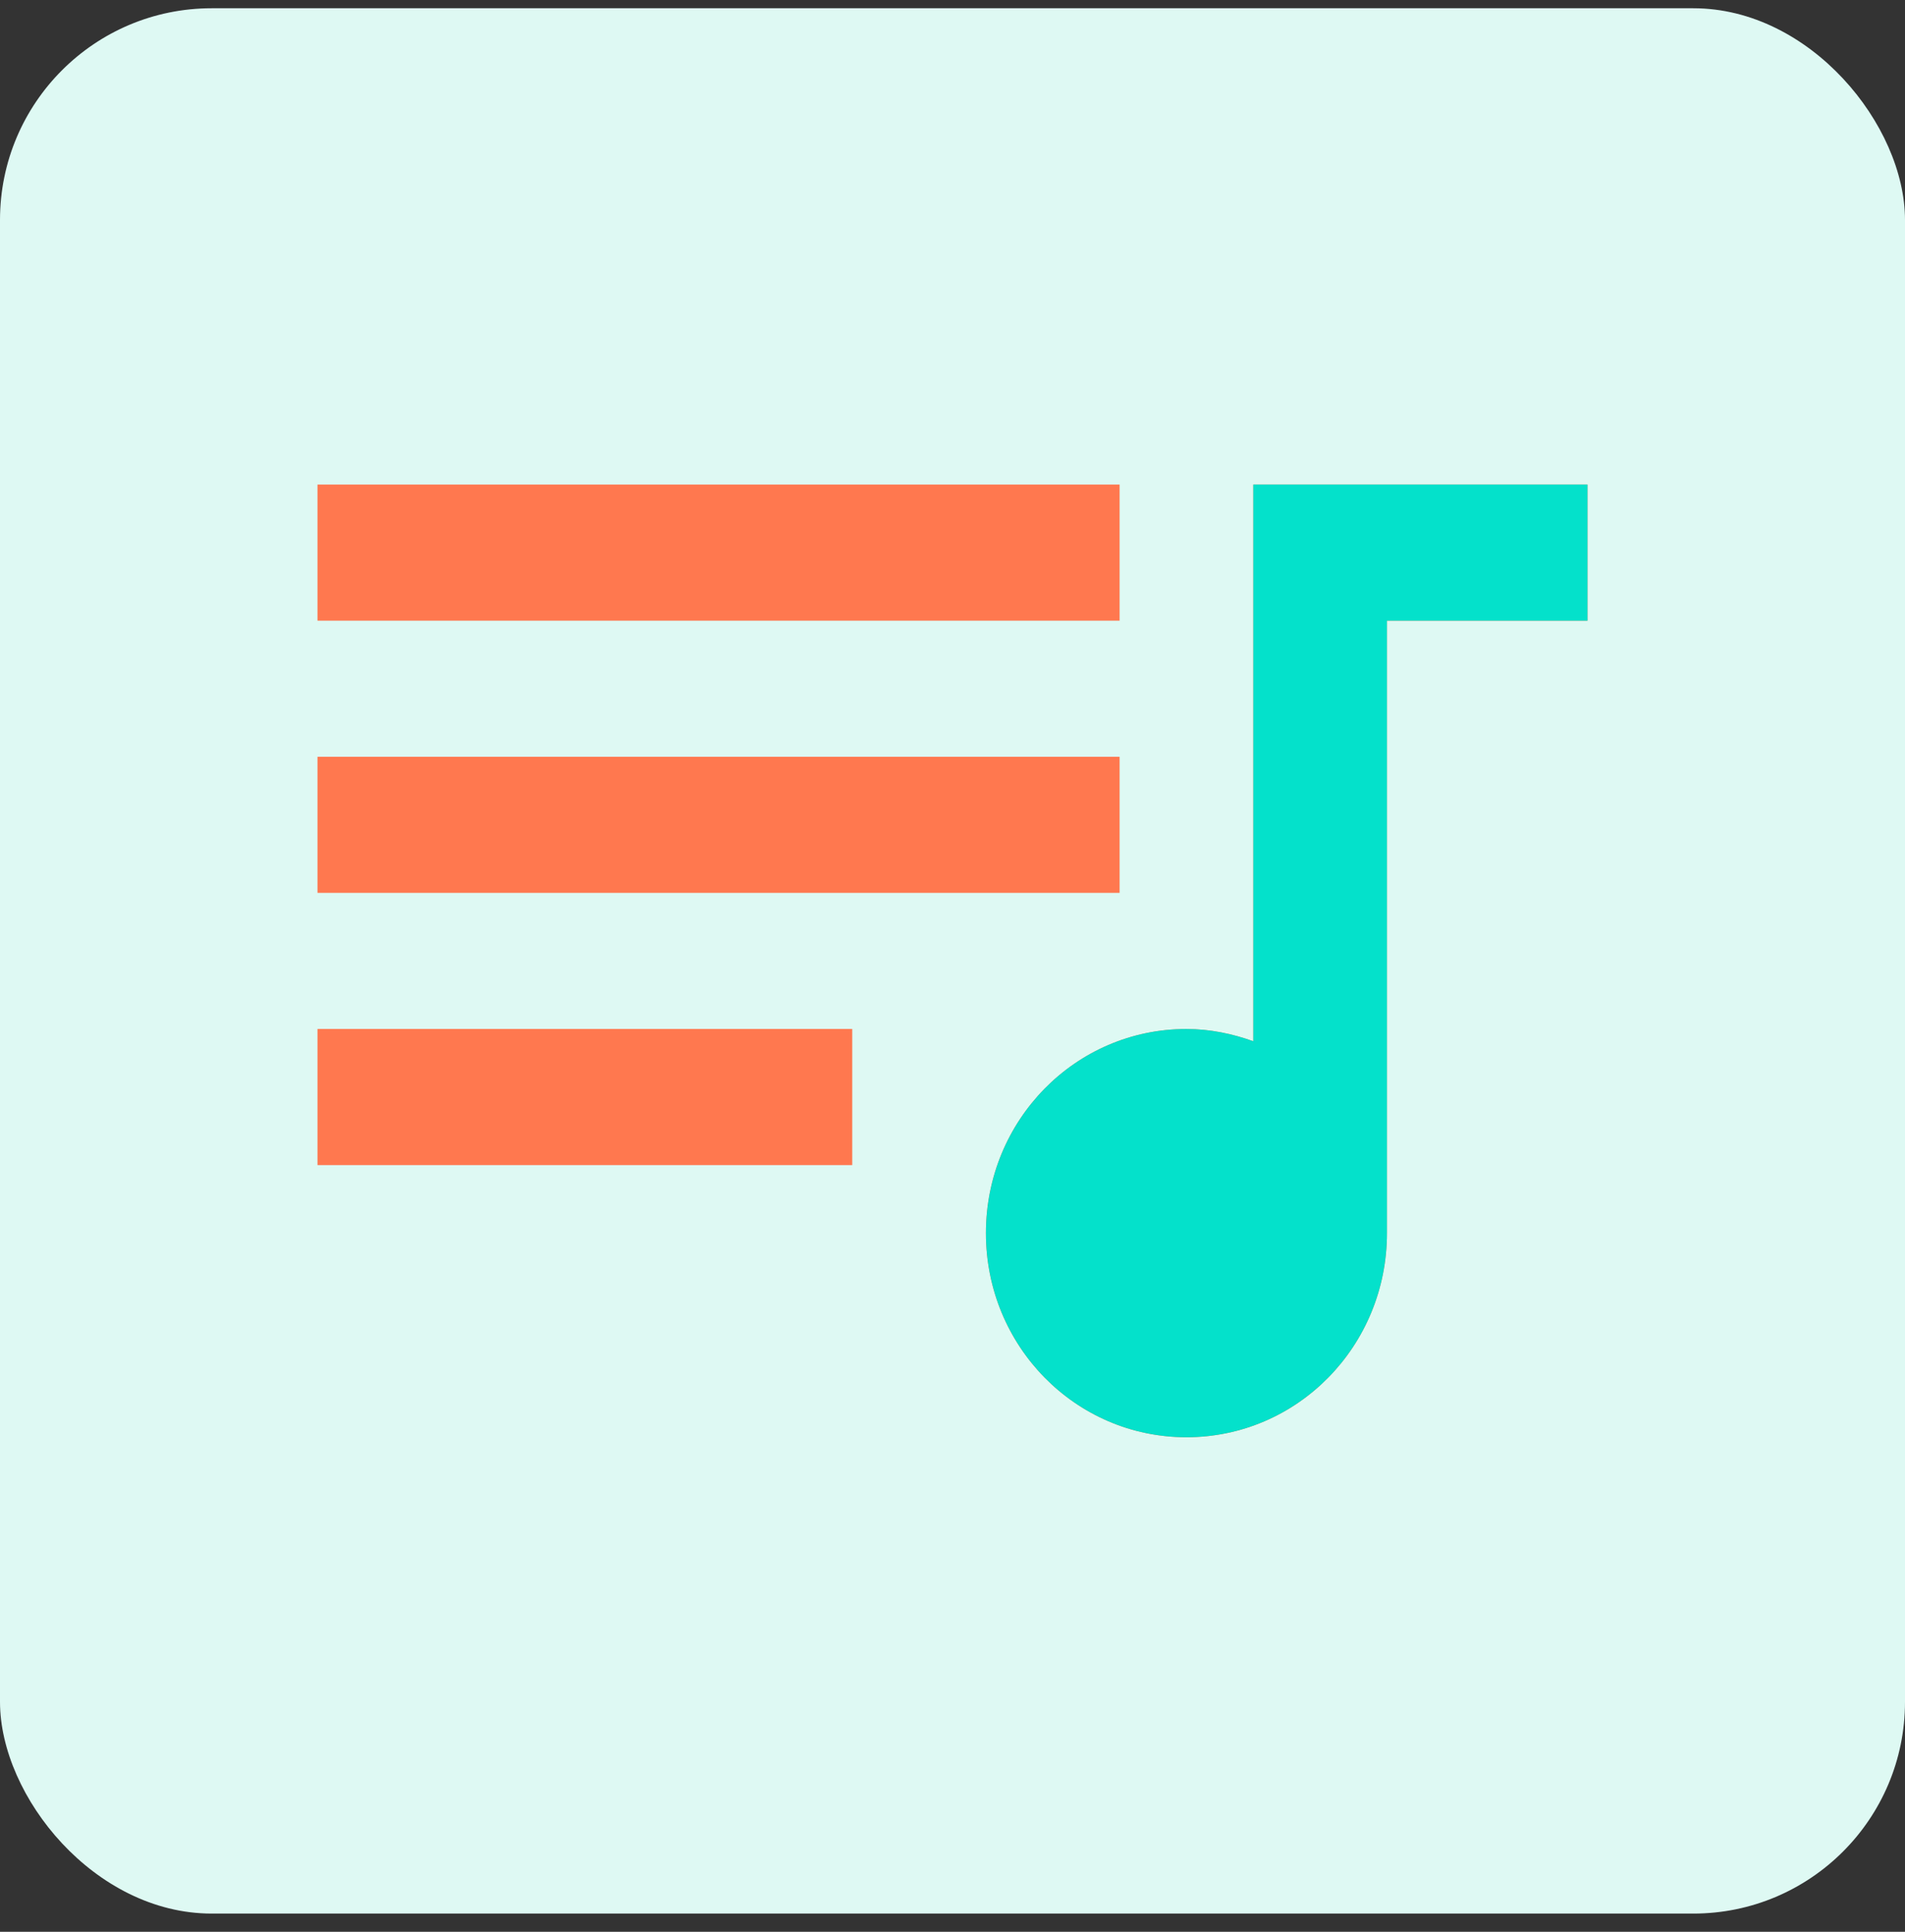
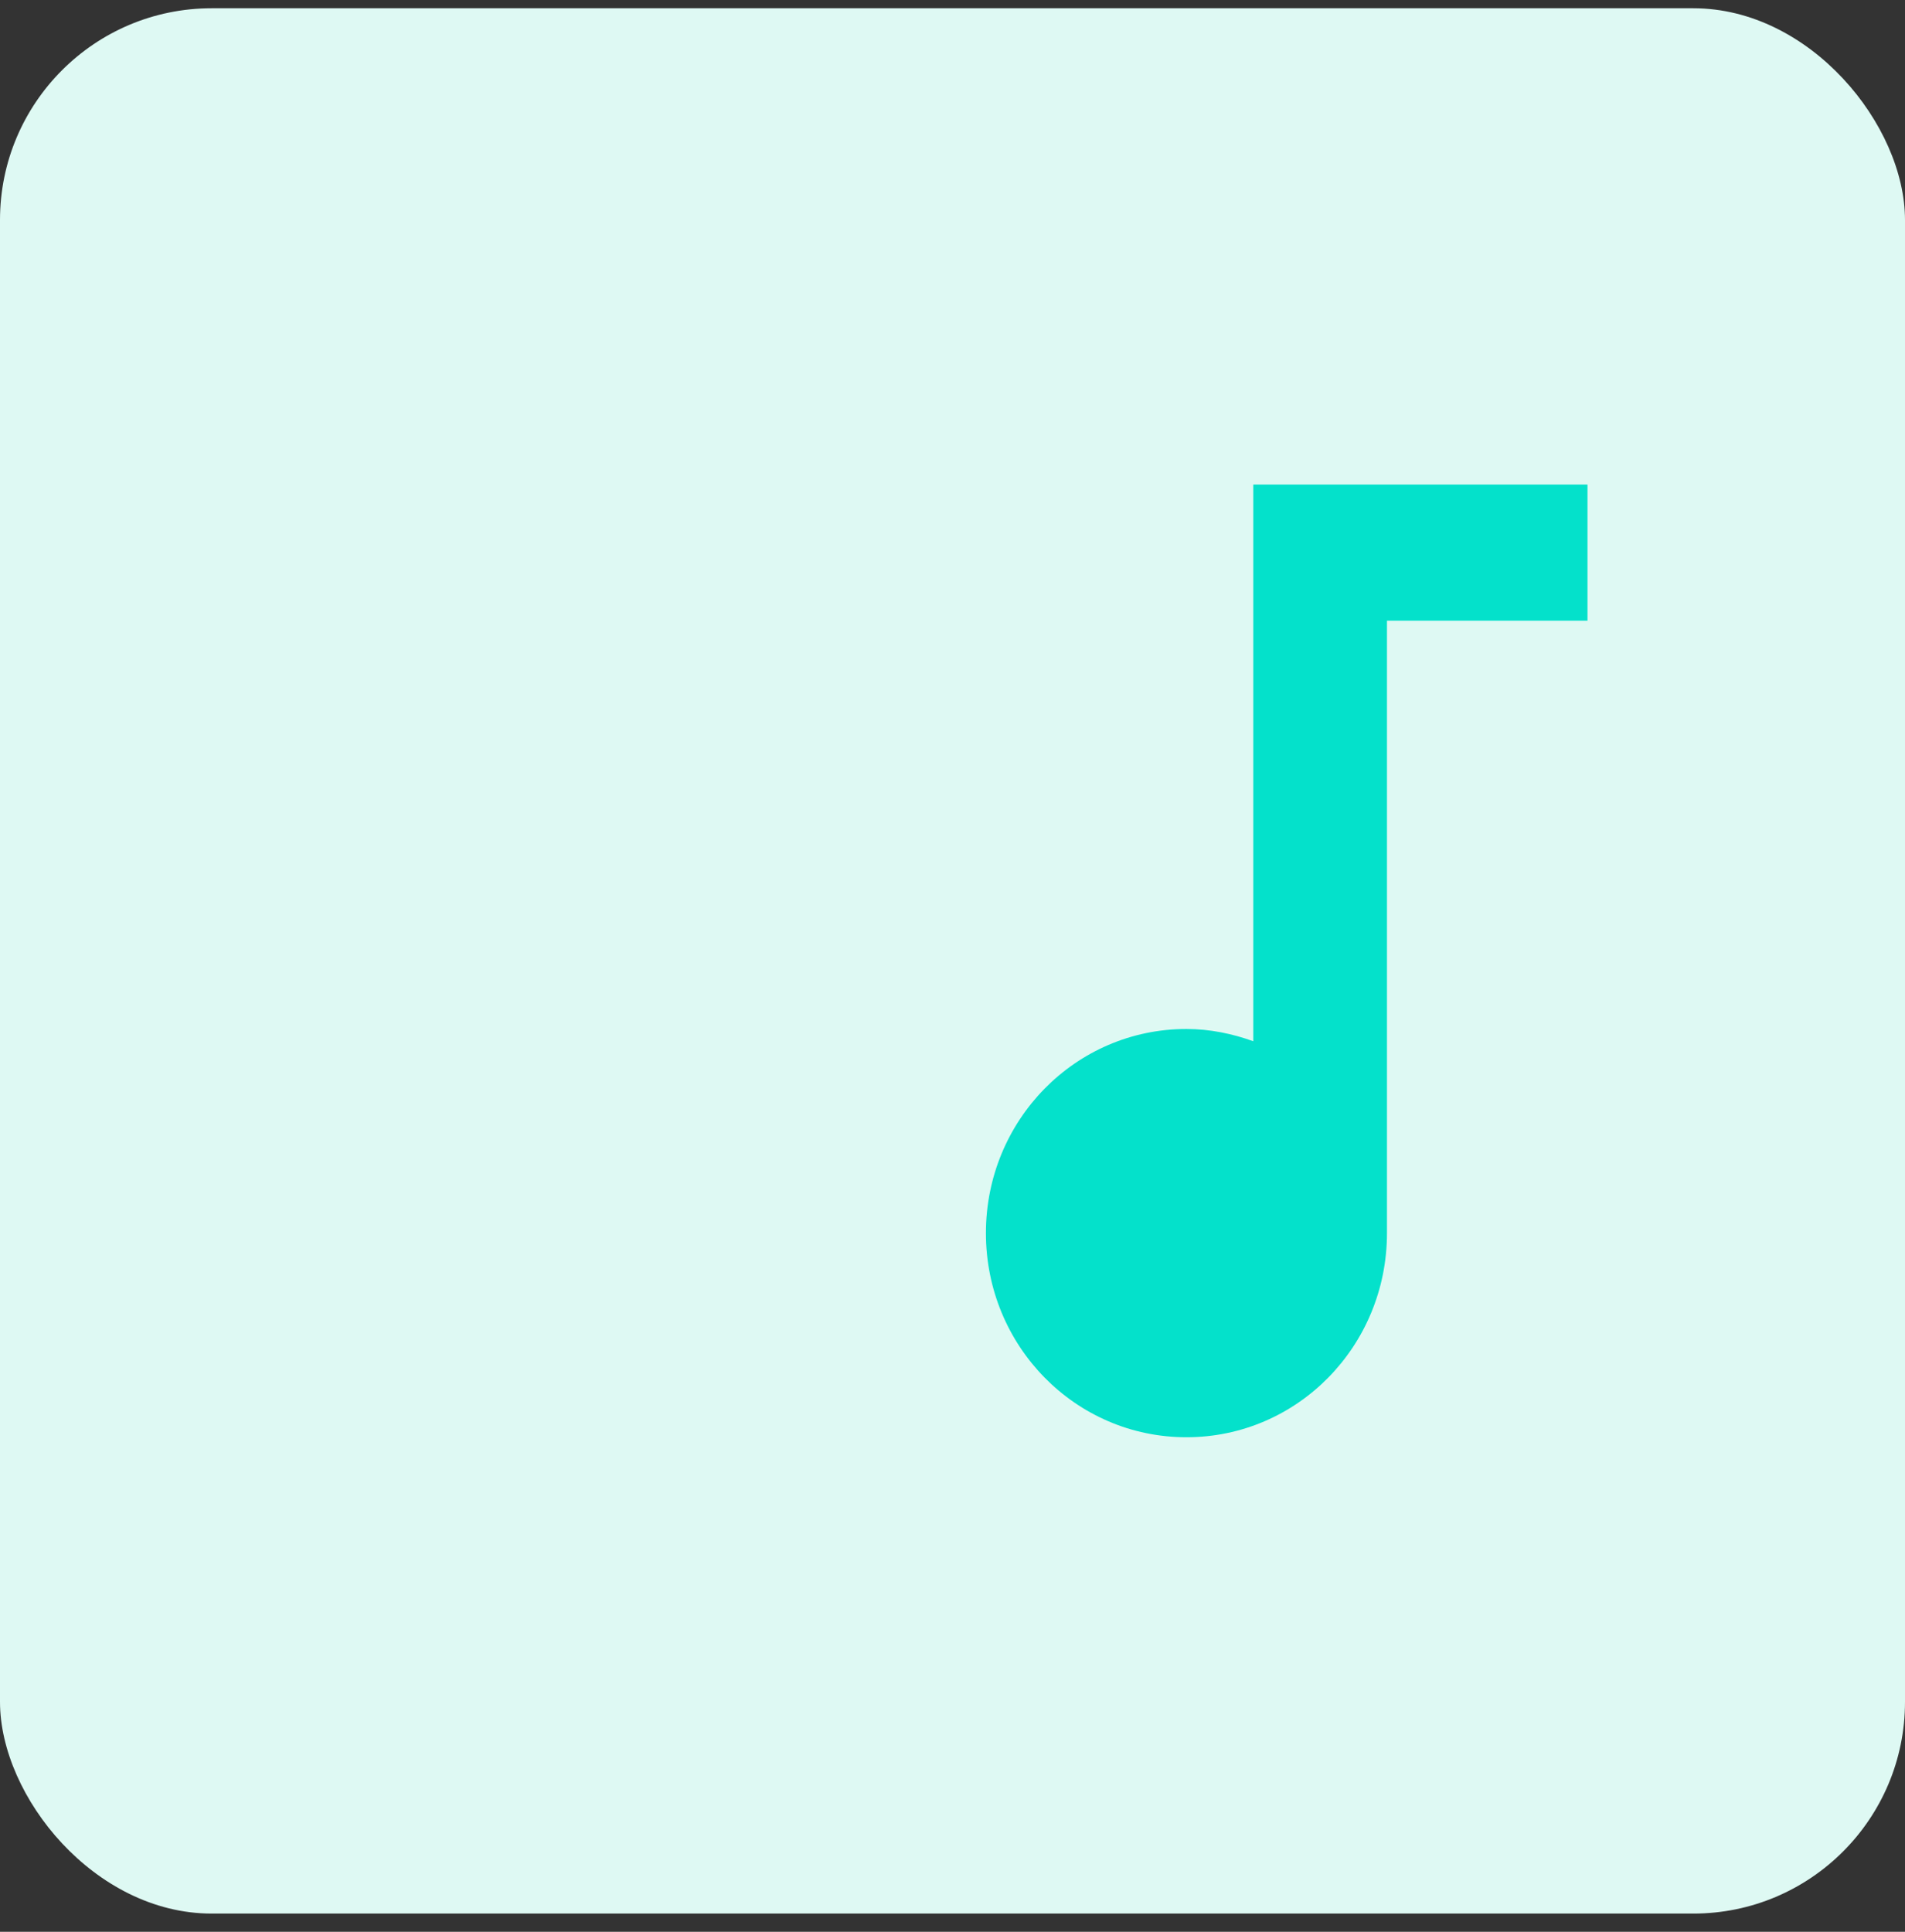
<svg xmlns="http://www.w3.org/2000/svg" width="72" height="73" viewBox="0 0 72 73" fill="none">
  <rect x="0" y="0" width="72" height="73" fill="#333333" stroke="none" />
  <rect y="0.312" width="72" height="72" rx="8" fill="#DEF9F3" />
-   <path d="M12 28.598H42.316V33.741H12V28.598ZM12 38.884H32.211V44.027H12V38.884ZM12 18.312H42.316V23.455H12V18.312ZM47.368 39.347C46.585 39.064 45.726 38.884 44.842 38.884C40.648 38.884 37.263 42.33 37.263 46.598C37.263 50.867 40.648 54.312 44.842 54.312C49.036 54.312 52.421 50.867 52.421 46.598V23.455H60V18.312H47.368V39.347Z" fill="#FF784F" />
  <path d="M47.368 39.347C46.585 39.064 45.726 38.884 44.842 38.884C40.648 38.884 37.263 42.33 37.263 46.598C37.263 50.867 40.648 54.312 44.842 54.312C49.036 54.312 52.421 50.867 52.421 46.598V23.455H60V18.312H47.368V39.347Z" fill="#04E1CB" />
</svg>